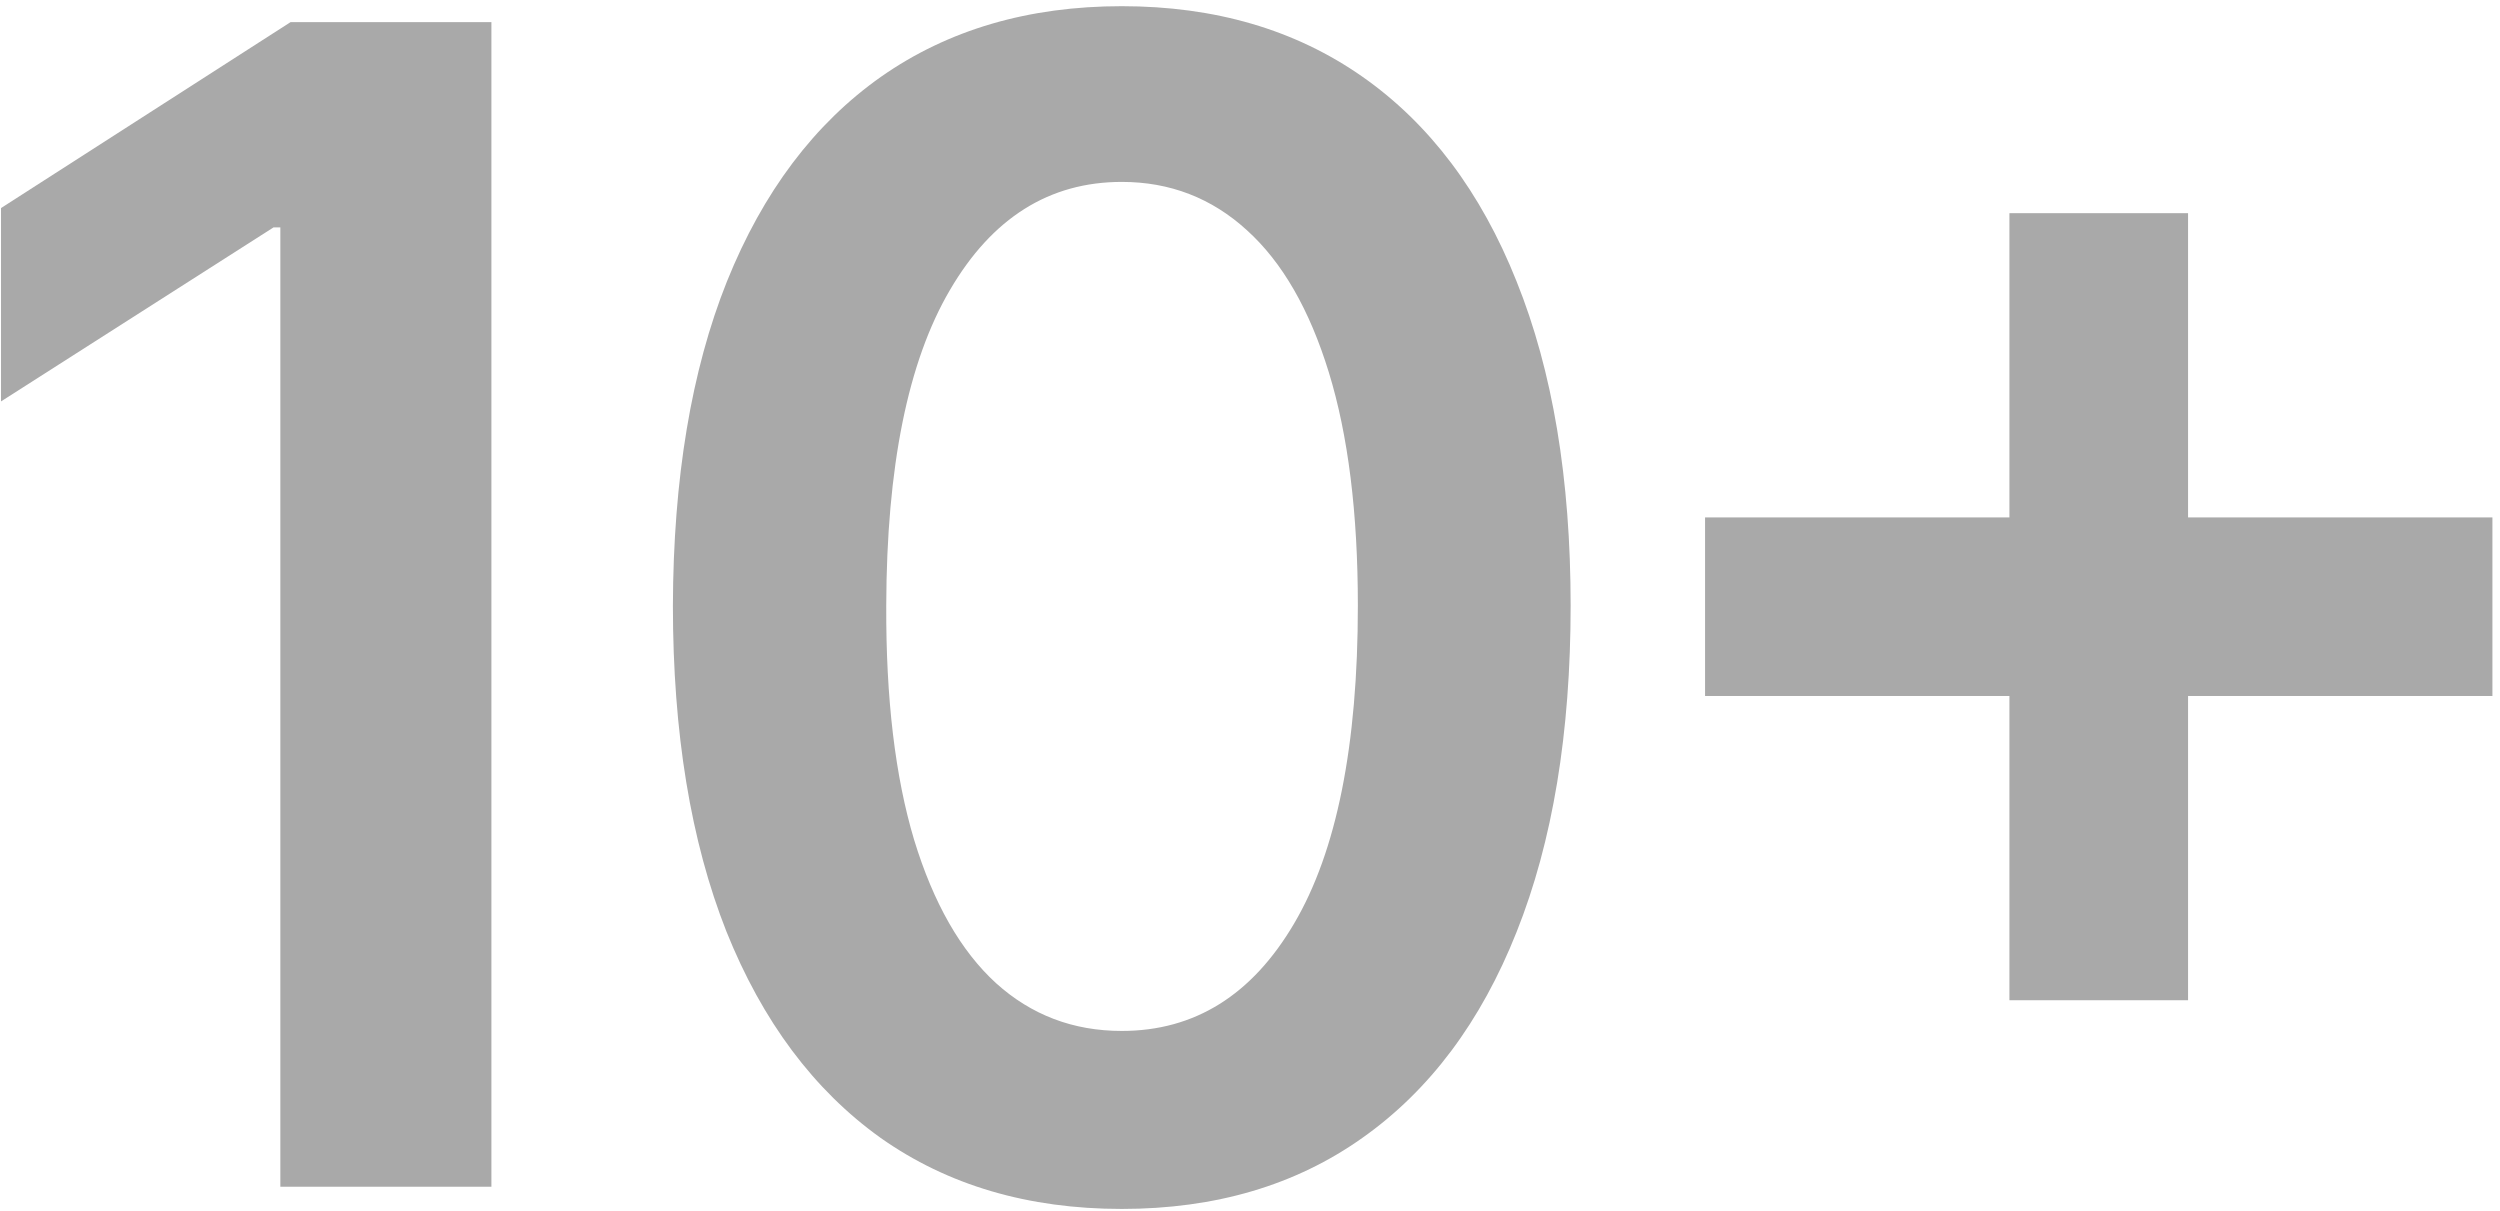
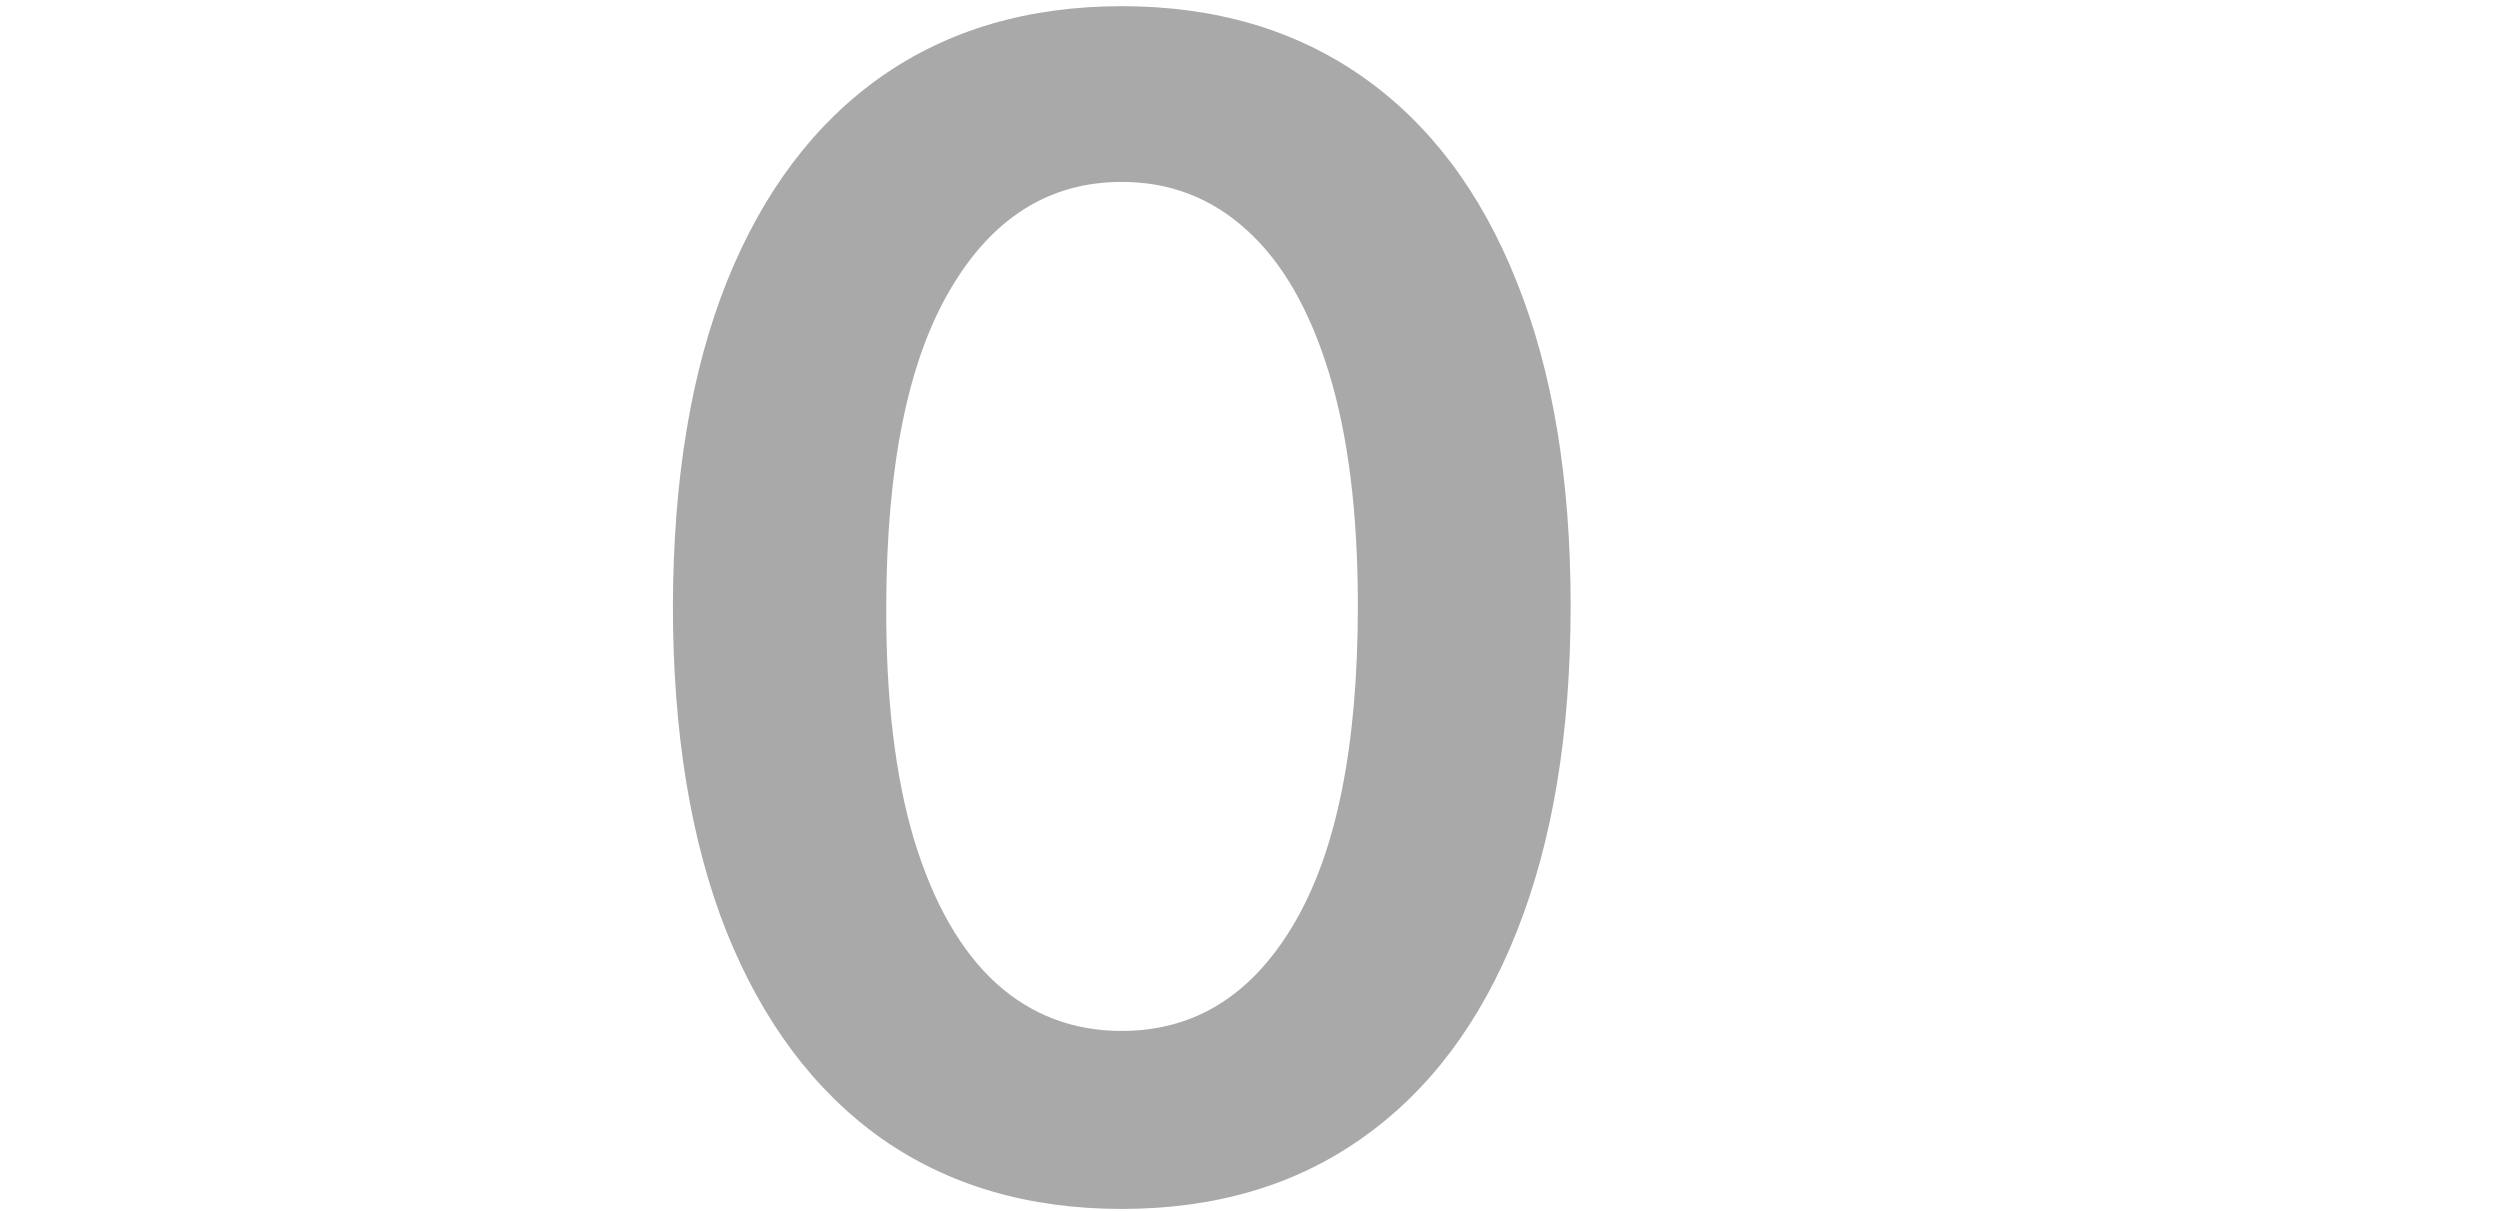
<svg xmlns="http://www.w3.org/2000/svg" width="291" height="141" viewBox="0 0 291 141" fill="none">
-   <path d="M57.2 2.573V138.138H32.632V26.469H31.837L0.118 46.725V24.219L33.824 2.573H57.2Z" fill="#A9A9A9" />
  <path d="M130.574 140.72C119.67 140.72 110.311 137.962 102.497 132.446C94.727 126.885 88.745 118.876 84.551 108.417C80.401 97.915 78.326 85.272 78.326 70.488C78.371 55.705 80.468 43.128 84.617 32.758C88.811 22.343 94.793 14.4 102.563 8.928C110.377 3.456 119.714 0.72 130.574 0.72C141.434 0.72 150.771 3.456 158.585 8.928C166.399 14.4 172.381 22.343 176.531 32.758C180.725 43.172 182.822 55.749 182.822 70.488C182.822 85.316 180.725 97.981 176.531 108.483C172.381 118.942 166.399 126.929 158.585 132.446C150.815 137.962 141.478 140.72 130.574 140.72ZM130.574 120.001C139.05 120.001 145.739 115.831 150.639 107.491C155.583 99.106 158.055 86.772 158.055 70.488C158.055 59.721 156.93 50.674 154.678 43.349C152.427 36.023 149.248 30.507 145.143 26.8C141.037 23.049 136.181 21.174 130.574 21.174C122.142 21.174 115.476 25.366 110.576 33.751C105.675 42.091 103.203 54.337 103.159 70.488C103.115 81.3 104.196 90.39 106.404 97.76C108.655 105.13 111.834 110.69 115.939 114.441C120.045 118.148 124.923 120.001 130.574 120.001Z" fill="#A9A9A9" />
-   <path d="M233.897 116.427V24.814H254.69V116.427H233.897ZM198.469 81.013V60.228H290.118V81.013H198.469Z" fill="#A9A9A9" />
</svg>